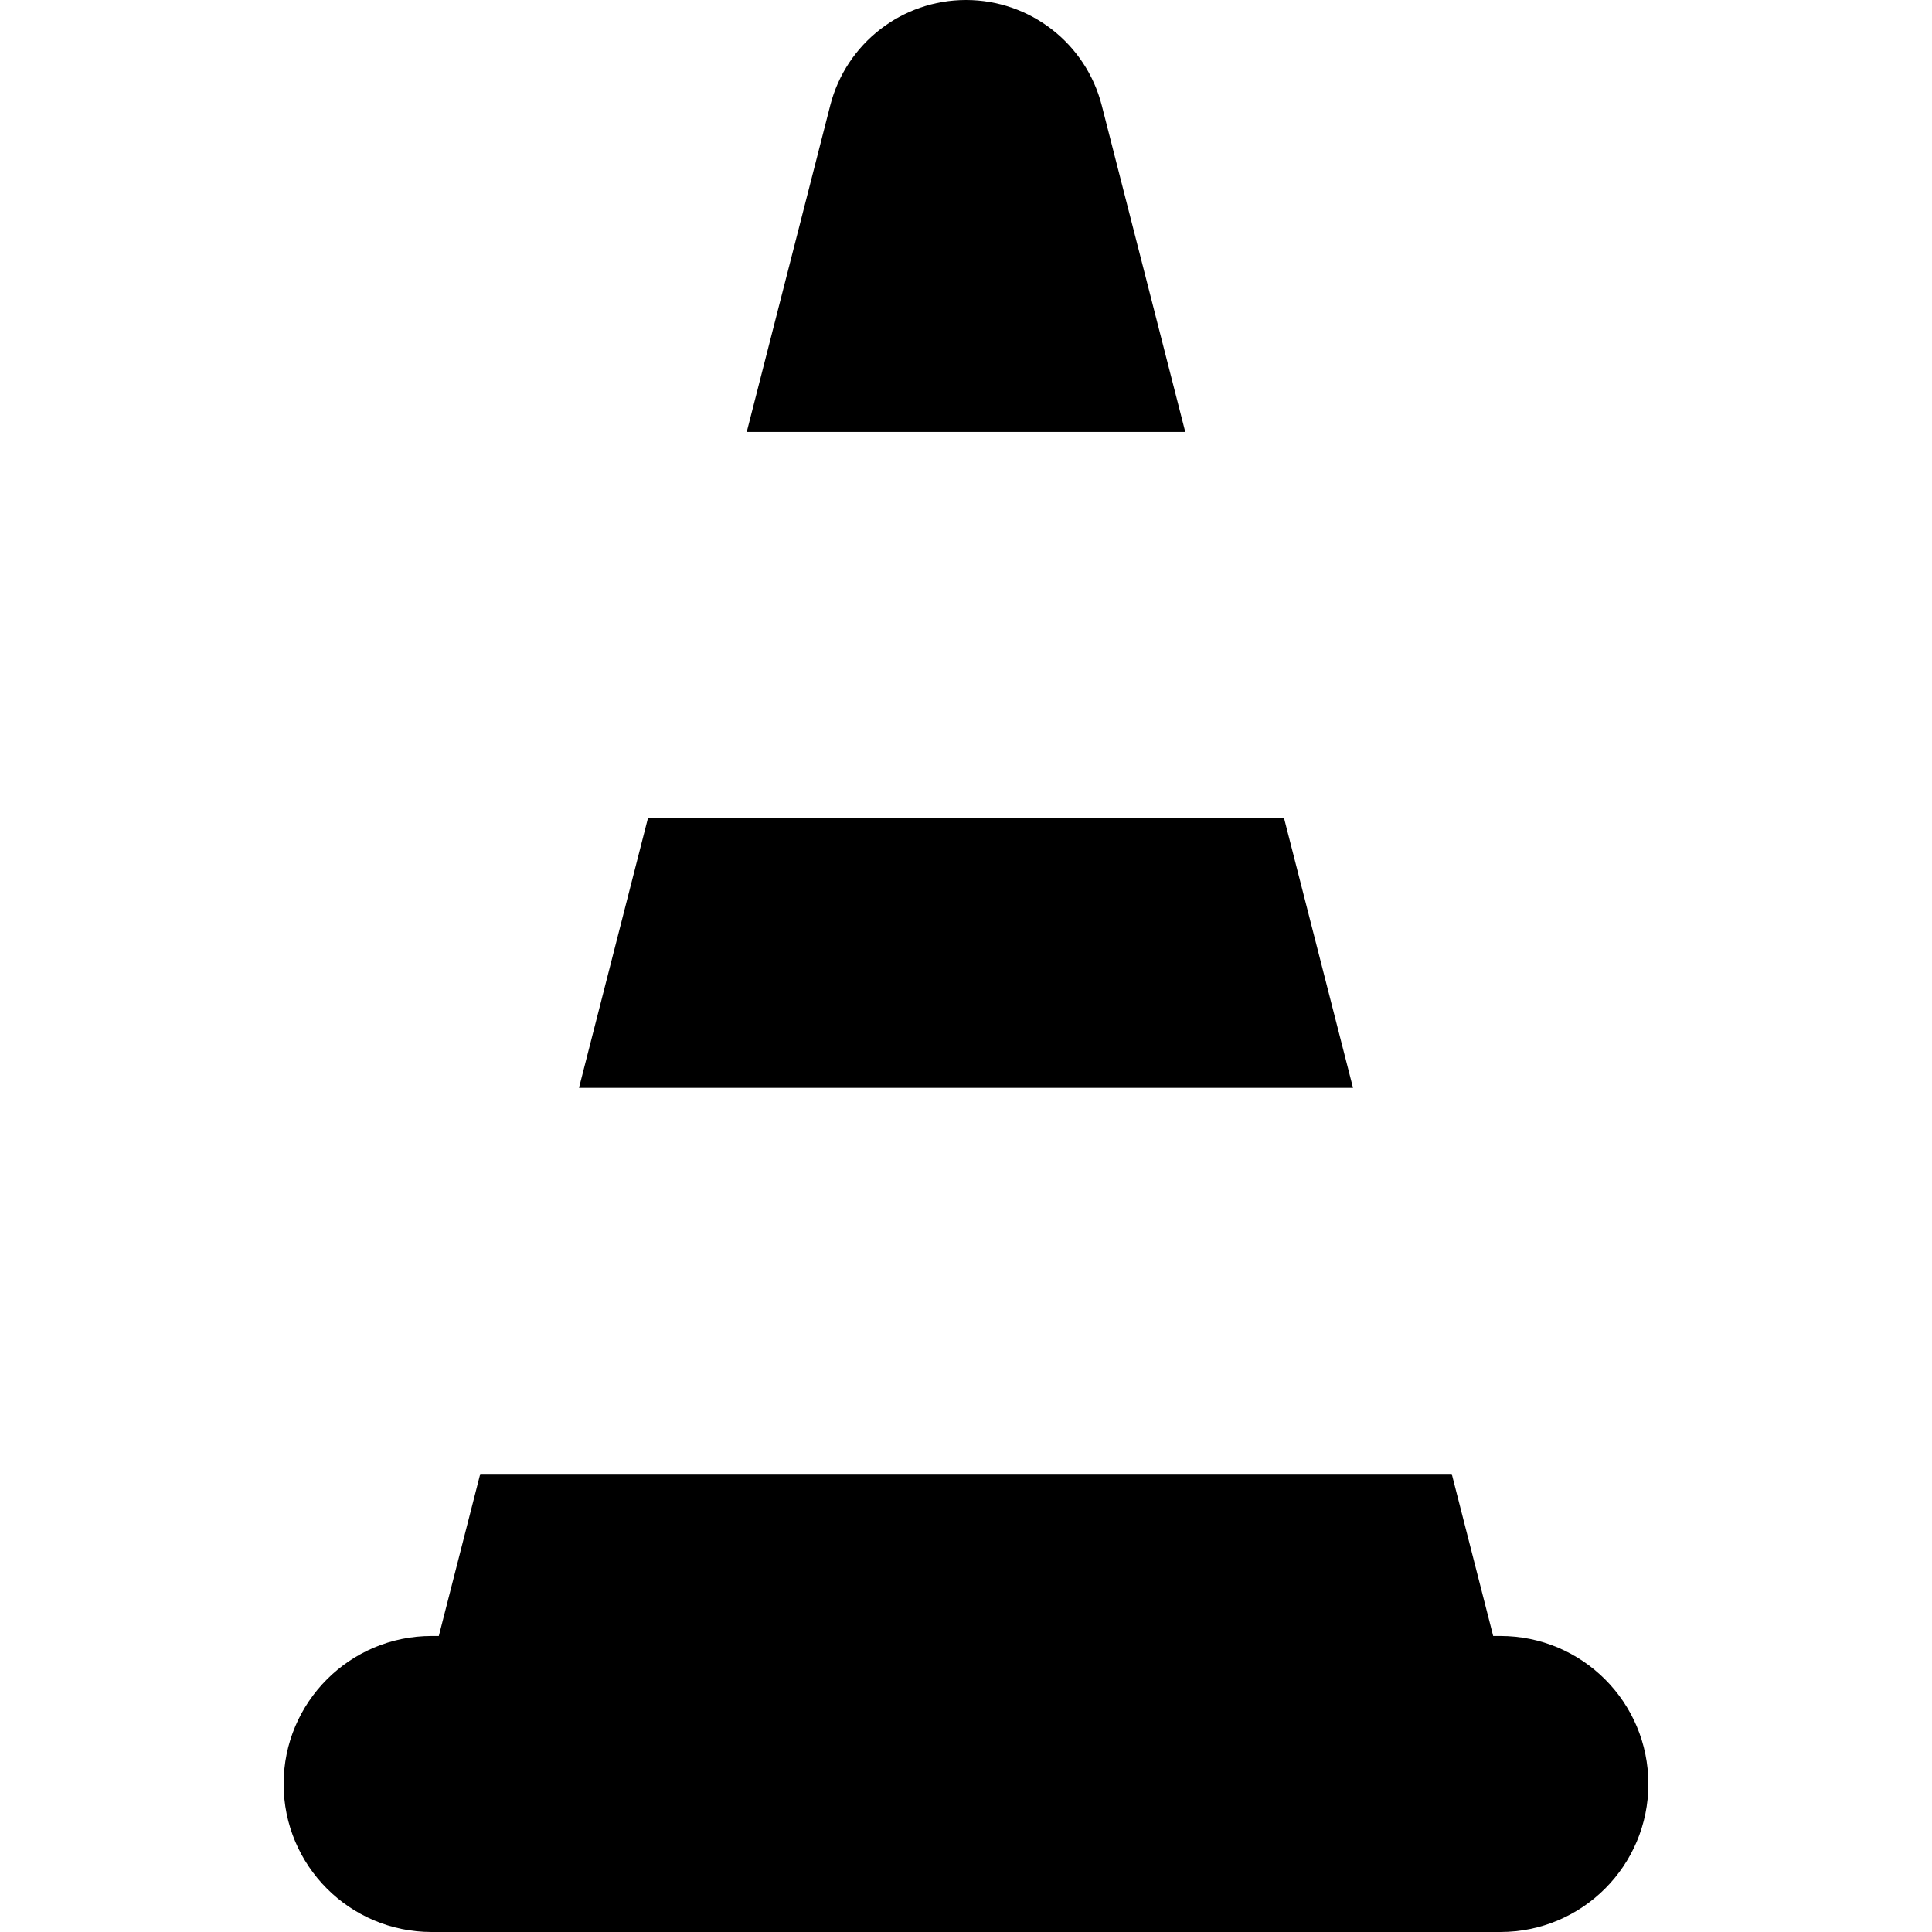
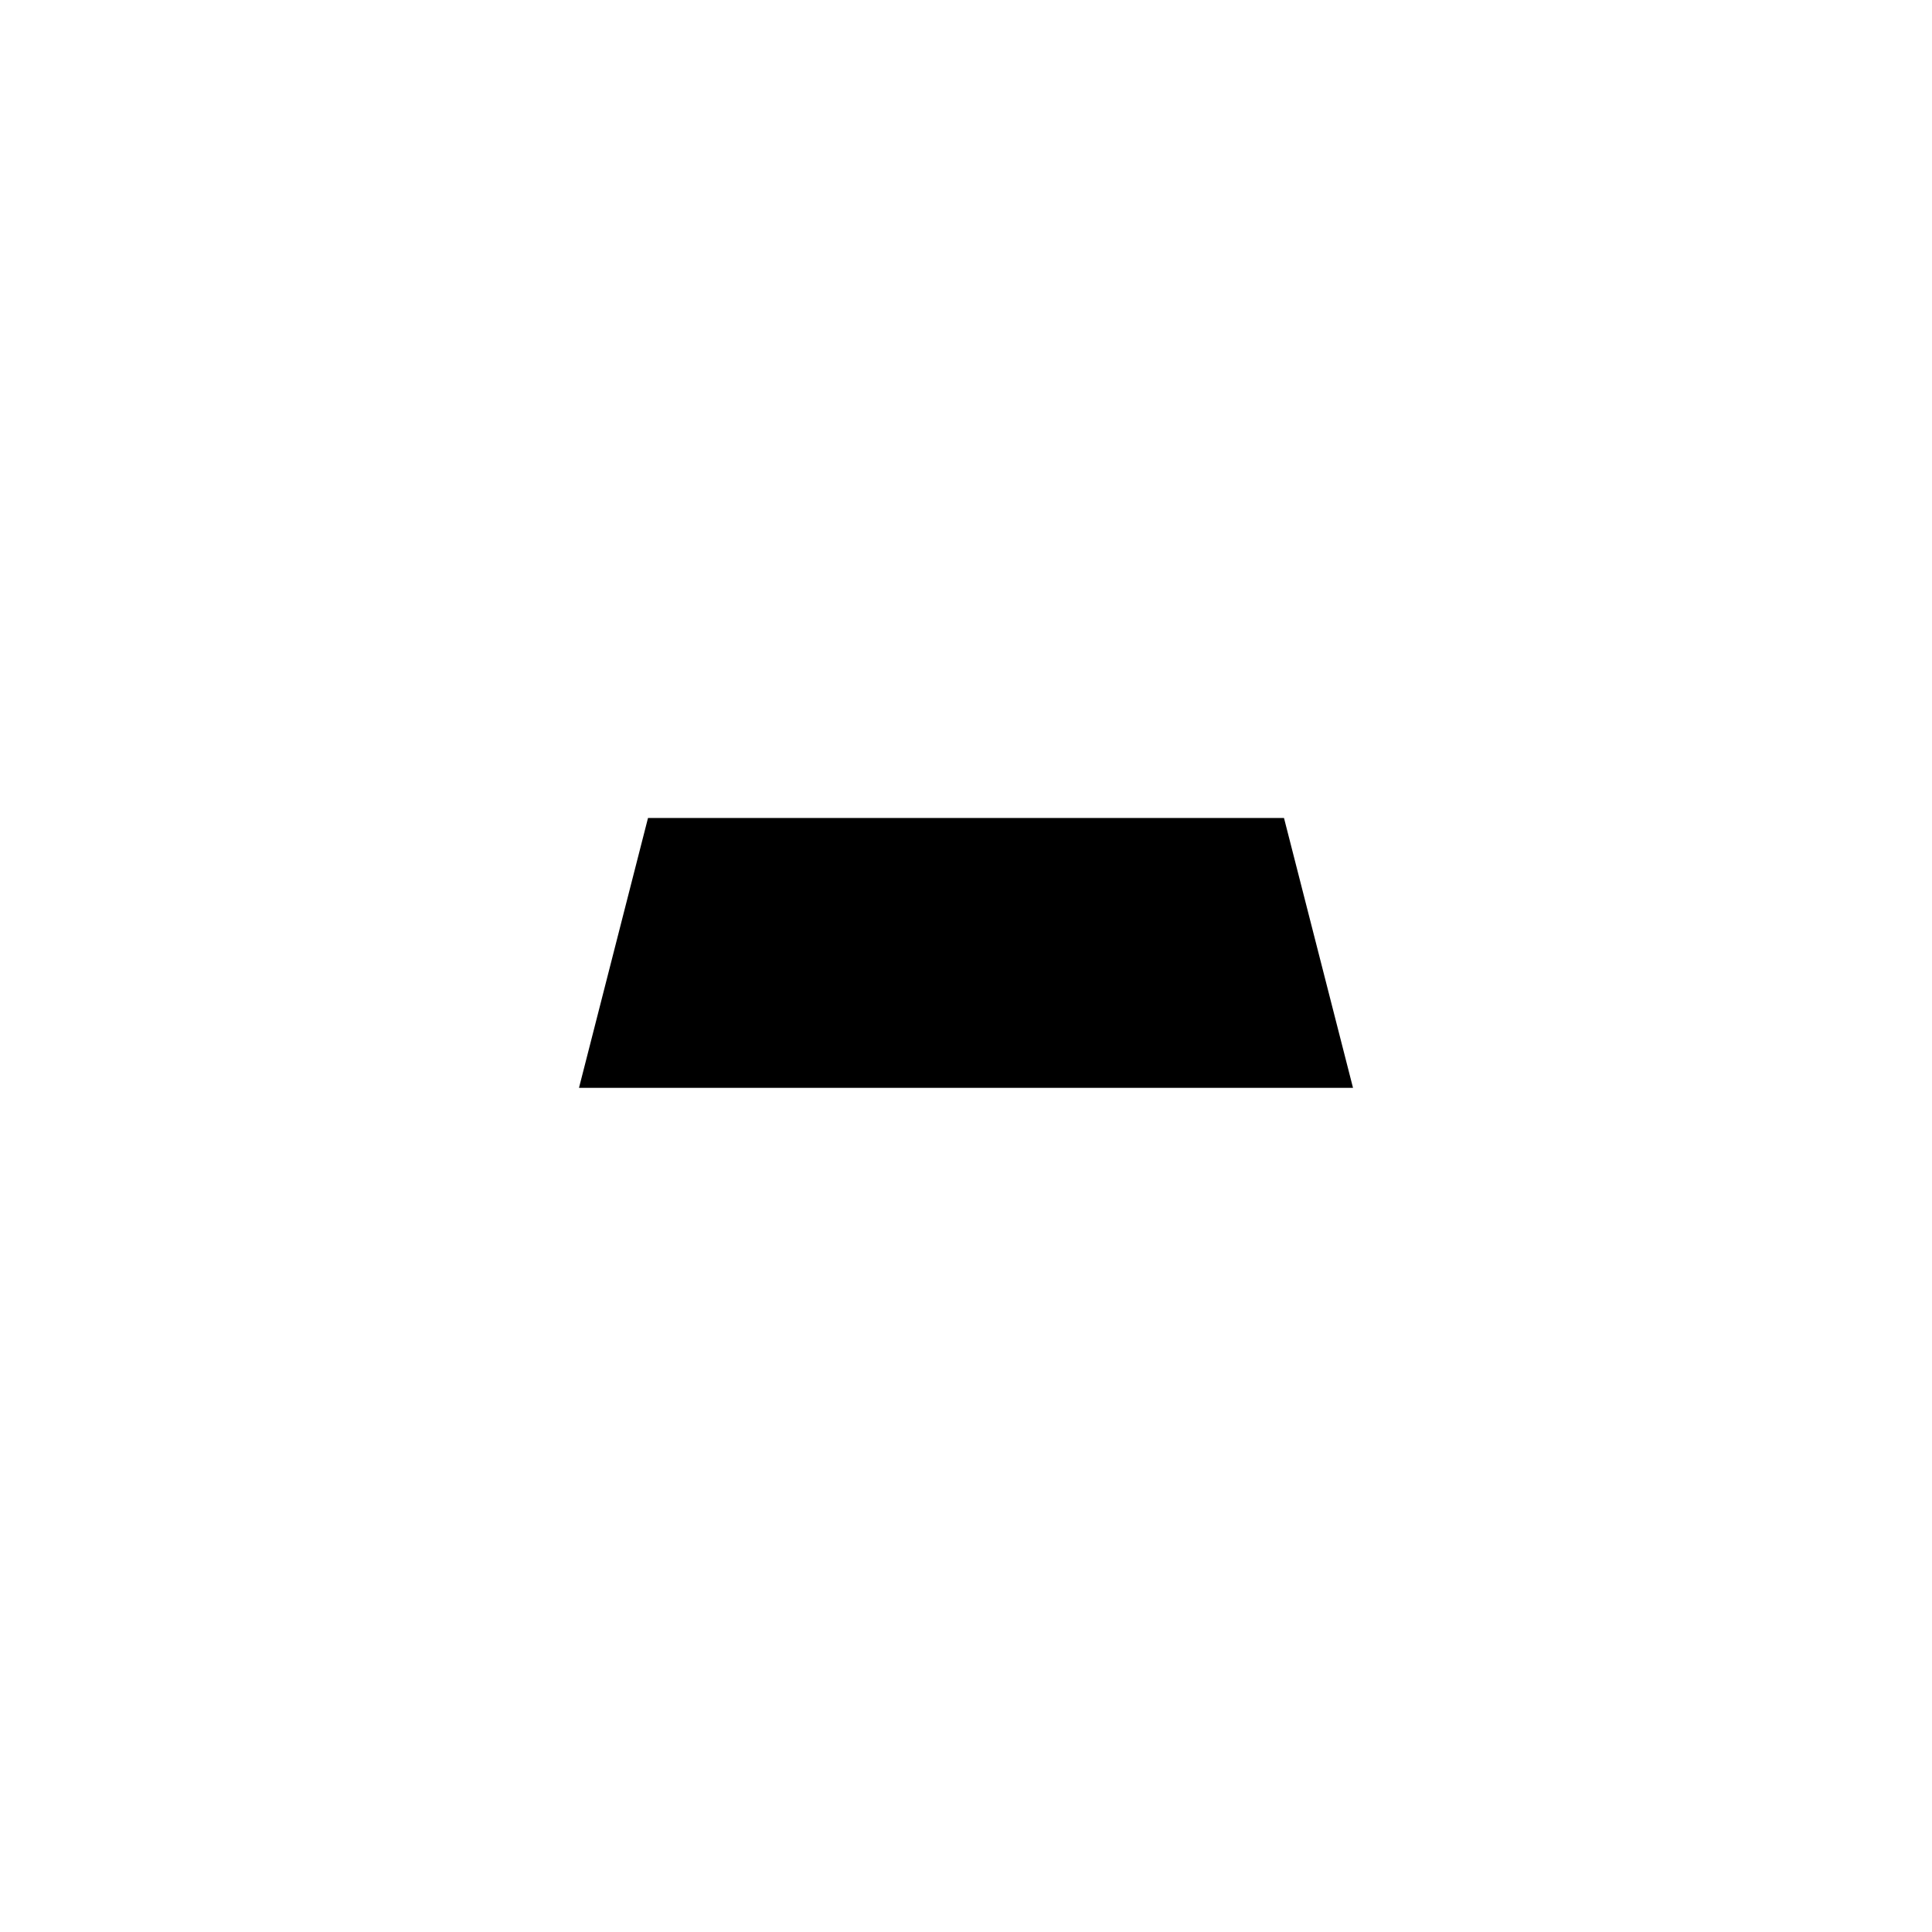
<svg xmlns="http://www.w3.org/2000/svg" version="1.1" id="Layer_1" x="0px" y="0px" viewBox="0 0 512 512" style="enable-background:new 0 0 512 512;" xml:space="preserve">
  <g>
    <g>
      <polygon points="340.272,216.774 171.729,216.774 153.438,288.295 358.563,288.295   " />
    </g>
  </g>
  <g>
    <g>
-       <path d="M397.611,433.547h-1.902l-10.984-42.95h-257.45l-10.984,42.95h-1.901c-21.664,0-39.227,17.562-39.227,39.227    c0,21.664,17.562,39.226,39.227,39.226h283.222c21.664,0,39.226-17.562,39.226-39.226    C436.837,451.109,419.275,433.547,397.611,433.547z" />
-     </g>
+       </g>
  </g>
  <g>
    <g>
-       <path d="M291.978,27.934C287.774,11.498,272.966,0,256.001,0s-31.774,11.498-35.977,27.934l-22.131,86.537    c0,0,116.216,0,116.216,0L291.978,27.934z" />
-     </g>
+       </g>
  </g>
  <g>
</g>
  <g>
</g>
  <g>
</g>
  <g>
</g>
  <g>
</g>
  <g>
</g>
  <g>
</g>
  <g>
</g>
  <g>
</g>
  <g>
</g>
  <g>
</g>
  <g>
</g>
  <g>
</g>
  <g>
</g>
  <g>
</g>
</svg>